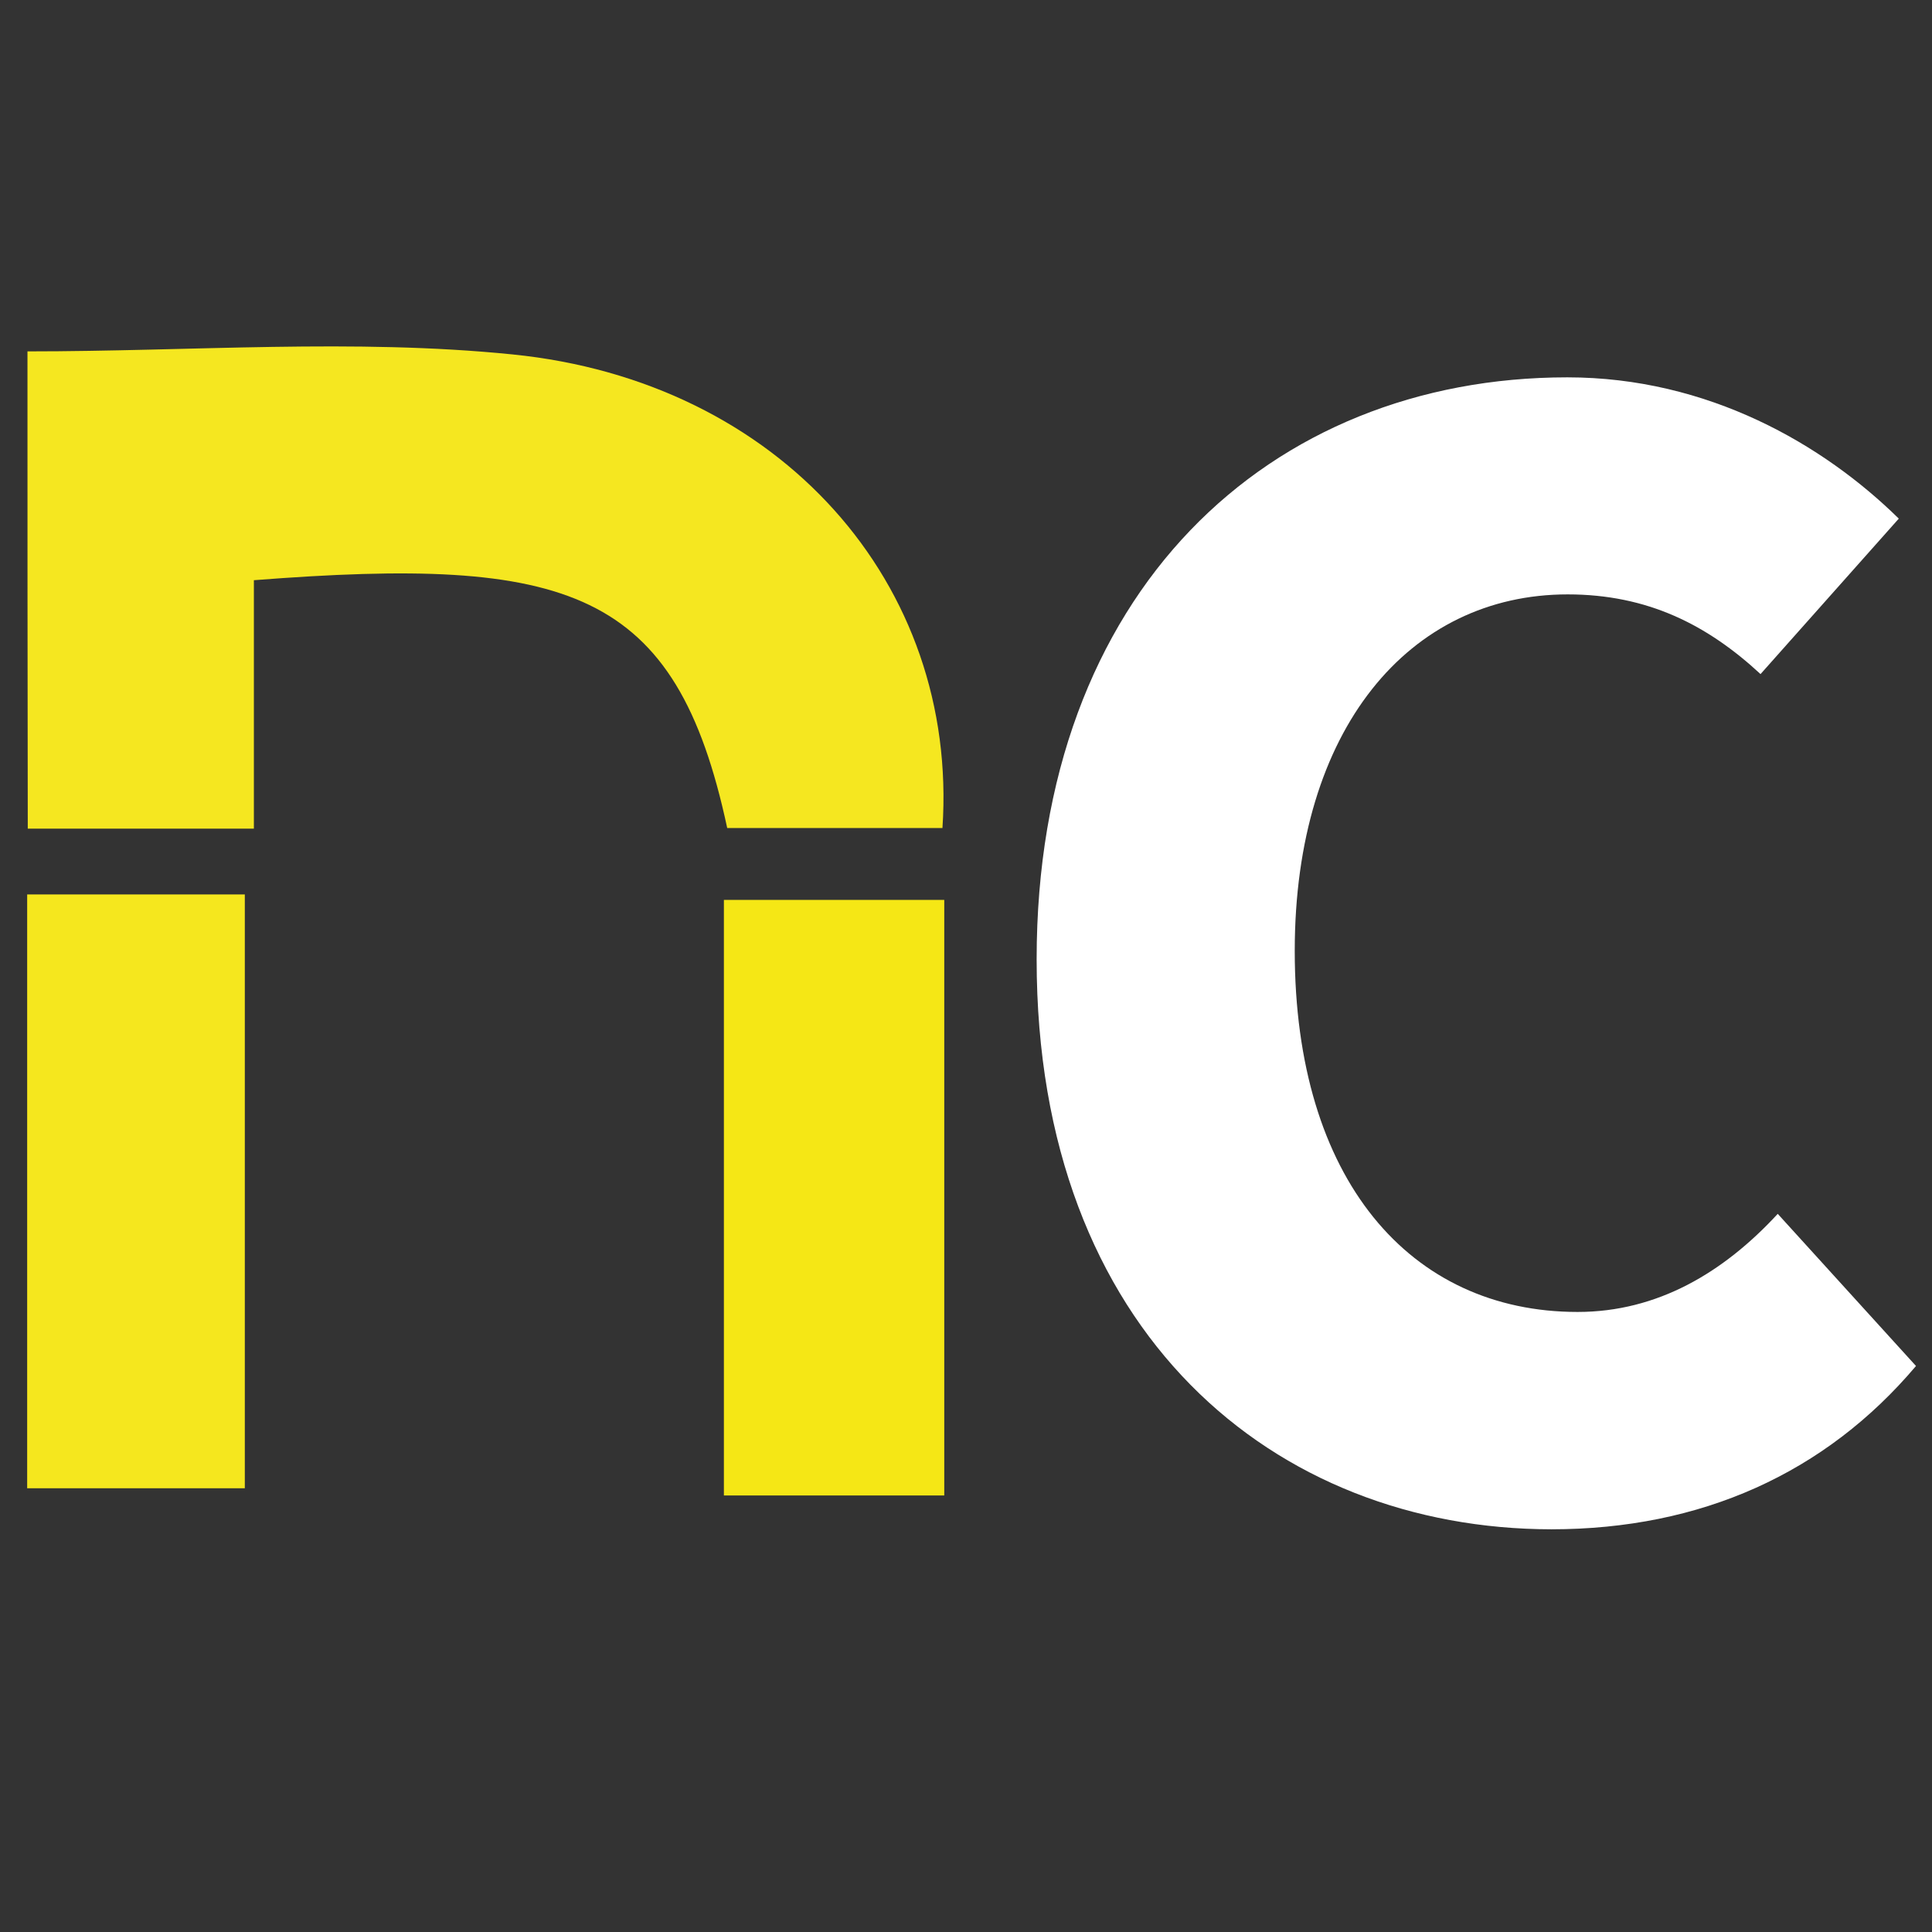
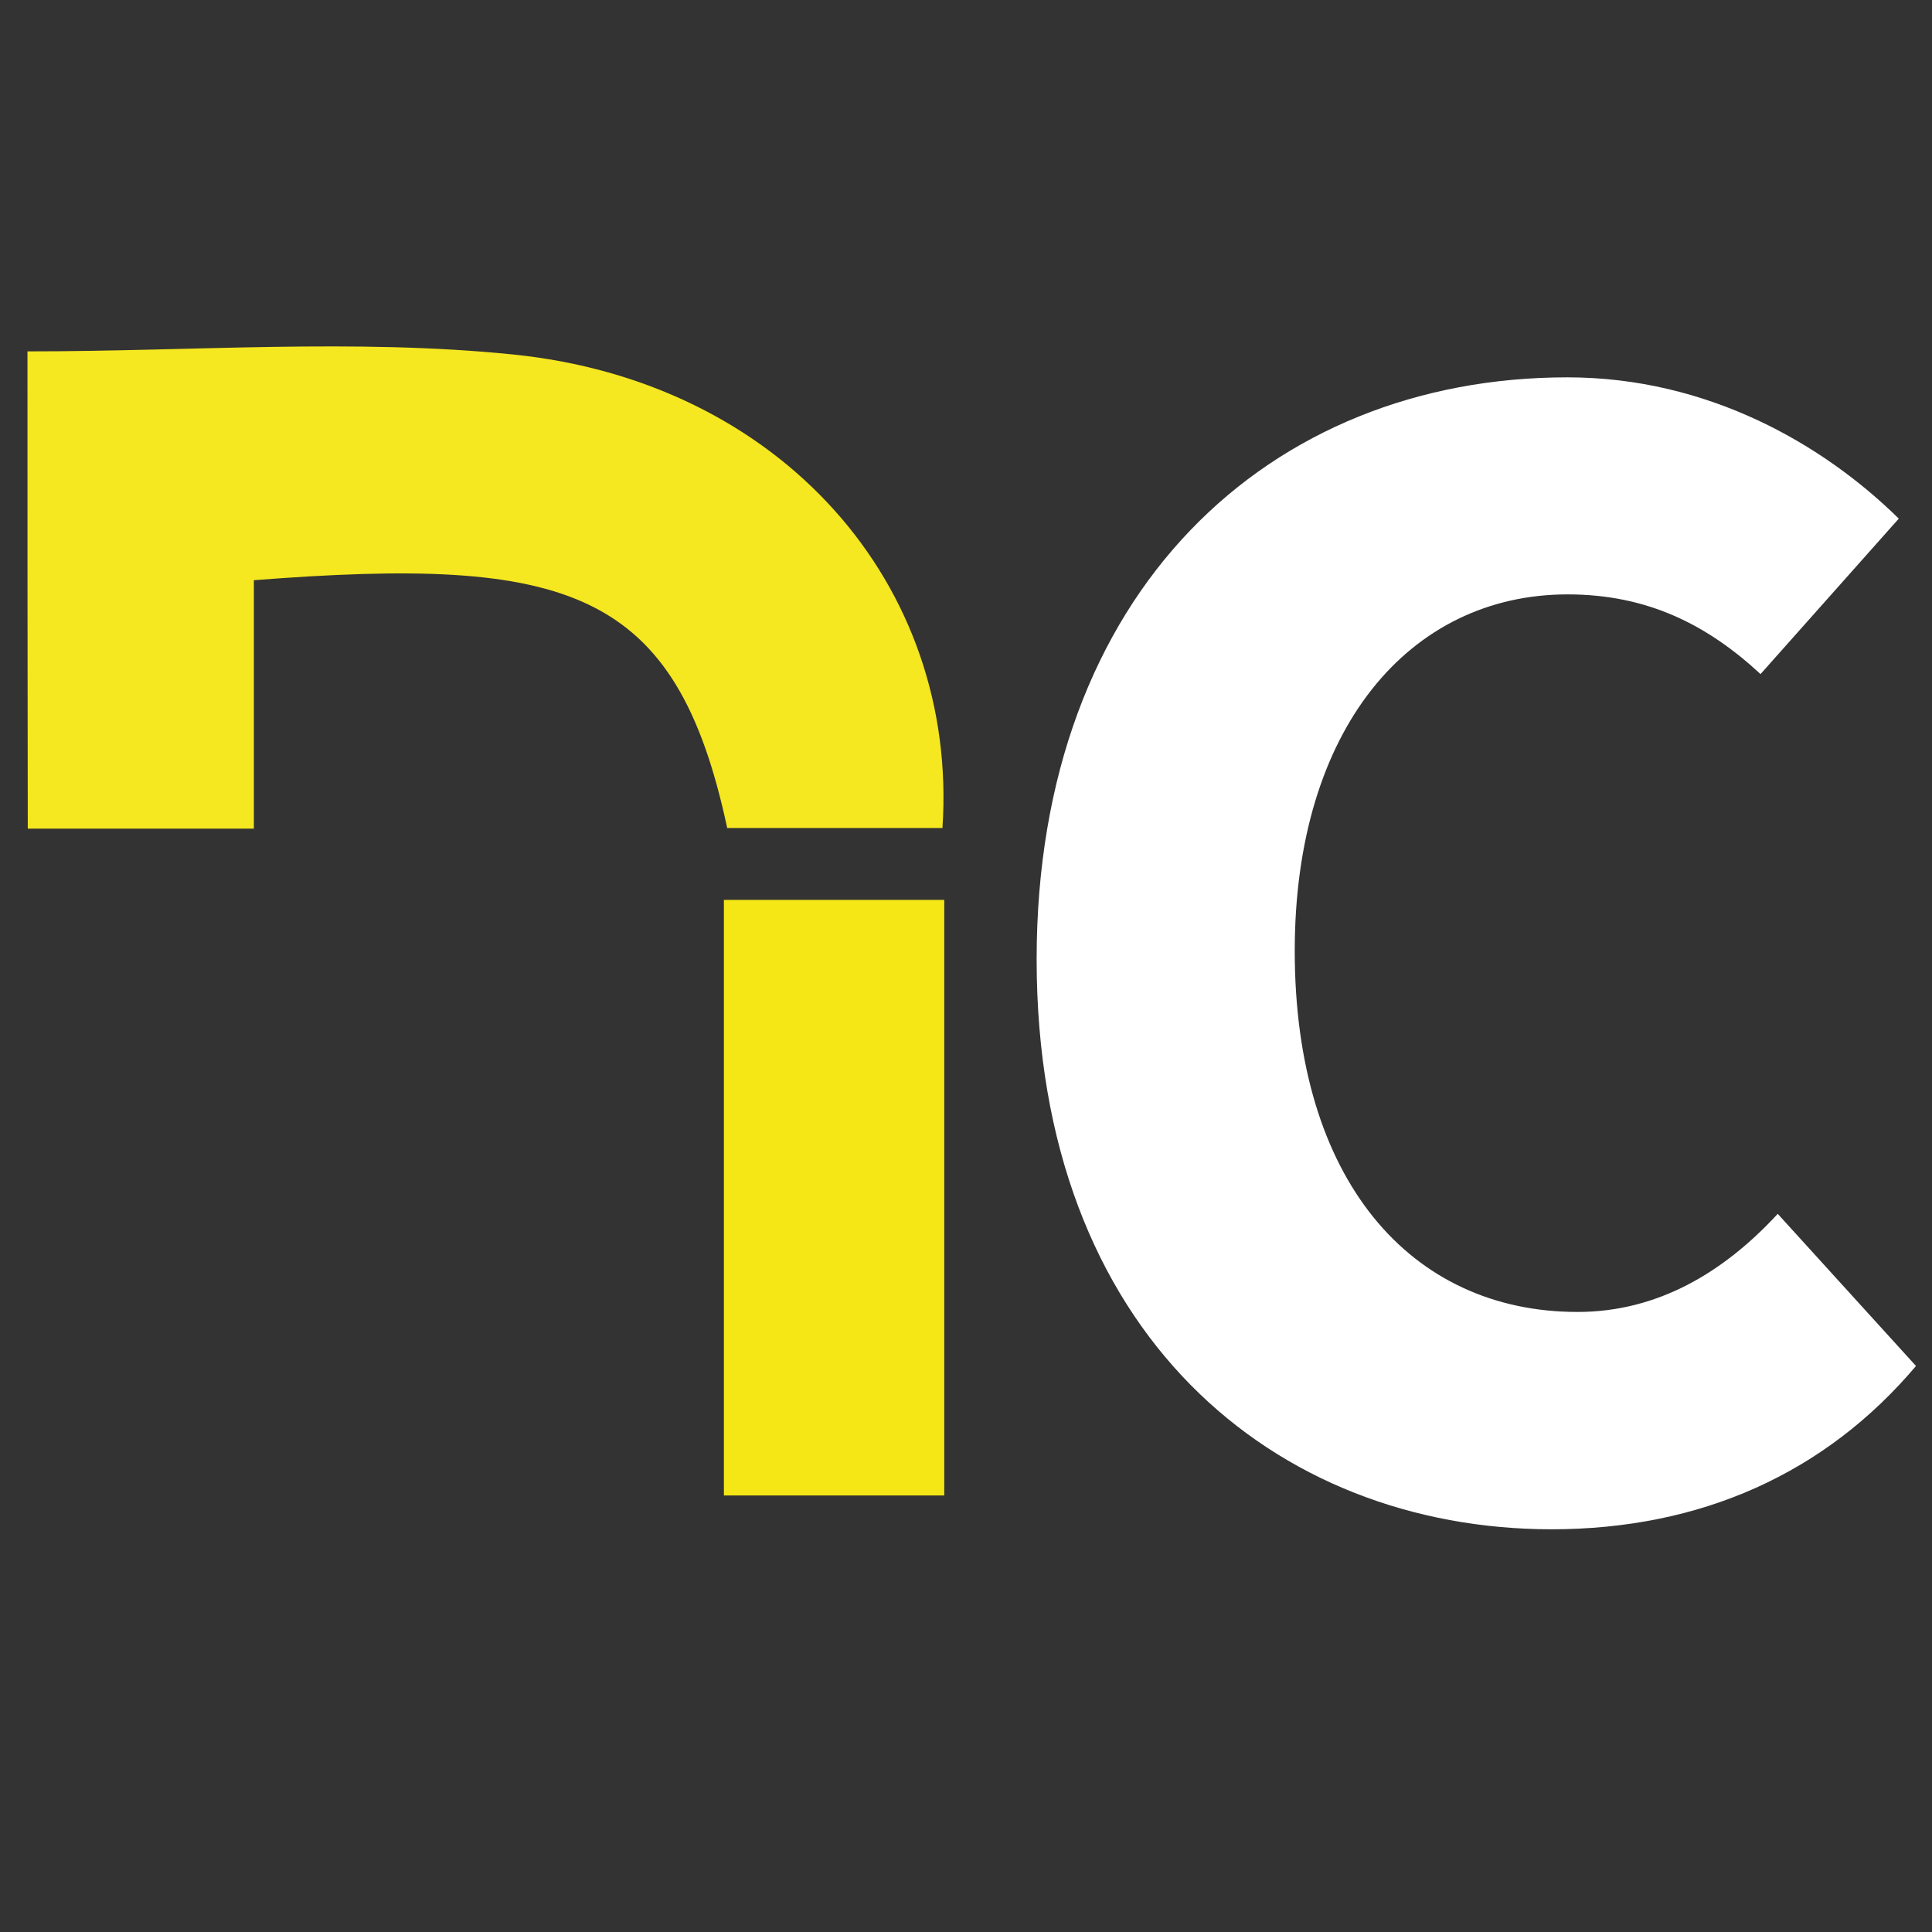
<svg xmlns="http://www.w3.org/2000/svg" version="1.1" id="Layer_1" x="0px" y="0px" viewBox="0 0 64 64" style="enable-background:new 0 0 64 64;" xml:space="preserve">
  <rect x="0" y="0" width="64" height="64" fill="#333333" stroke="none" />
  <style type="text/css">
	.st0{fill:#F5E720;}
	.st1{fill:#F5E715;}
	.st2{fill:#F5E71E;}
	.st3{fill:#FFFFFF;}
</style>
  <g>
    <path class="st0" d="M0.91,11.64c5.49,0,10.82-0.43,16.06,0.1c8.89,0.89,14.79,7.62,14.25,15.69c-2.37,0-4.75,0-7.13,0   c-1.7-7.94-5.24-9.02-15.68-8.21c0,2.66,0,5.38,0,8.23c-2.69,0-4.99,0-7.49,0C0.91,22.25,0.91,17.09,0.91,11.64z" />
    <path class="st1" d="M23.98,29.81c2.56,0,4.86,0,7.3,0c0,6.57,0,12.99,0,19.73c-2.38,0-4.74,0-7.3,0   C23.98,42.97,23.98,36.49,23.98,29.81z" />
-     <path class="st2" d="M0.9,29.63c2.44,0,4.73,0,7.21,0c0,6.57,0,13.05,0,19.67c-2.43,0-4.73,0-7.21,0C0.9,42.8,0.9,36.39,0.9,29.63z   " />
  </g>
  <g>
    <g>
      <path class="st3" d="M34.34,31.78c0-12.2,7.72-19.28,17.58-19.28c4.67,0,8.49,2.23,10.98,4.68l-4.58,5.15    c-1.76-1.63-3.74-2.64-6.39-2.64c-5.23,0-9.04,4.44-9.04,11.81c0,7.57,3.82,11.96,9.37,11.96c2.65,0,4.84-1.31,6.63-3.25    l4.58,5.04c-3,3.55-7.12,5.41-12.08,5.41C42.24,50.65,34.34,44.19,34.34,31.78z" />
    </g>
  </g>
</svg>